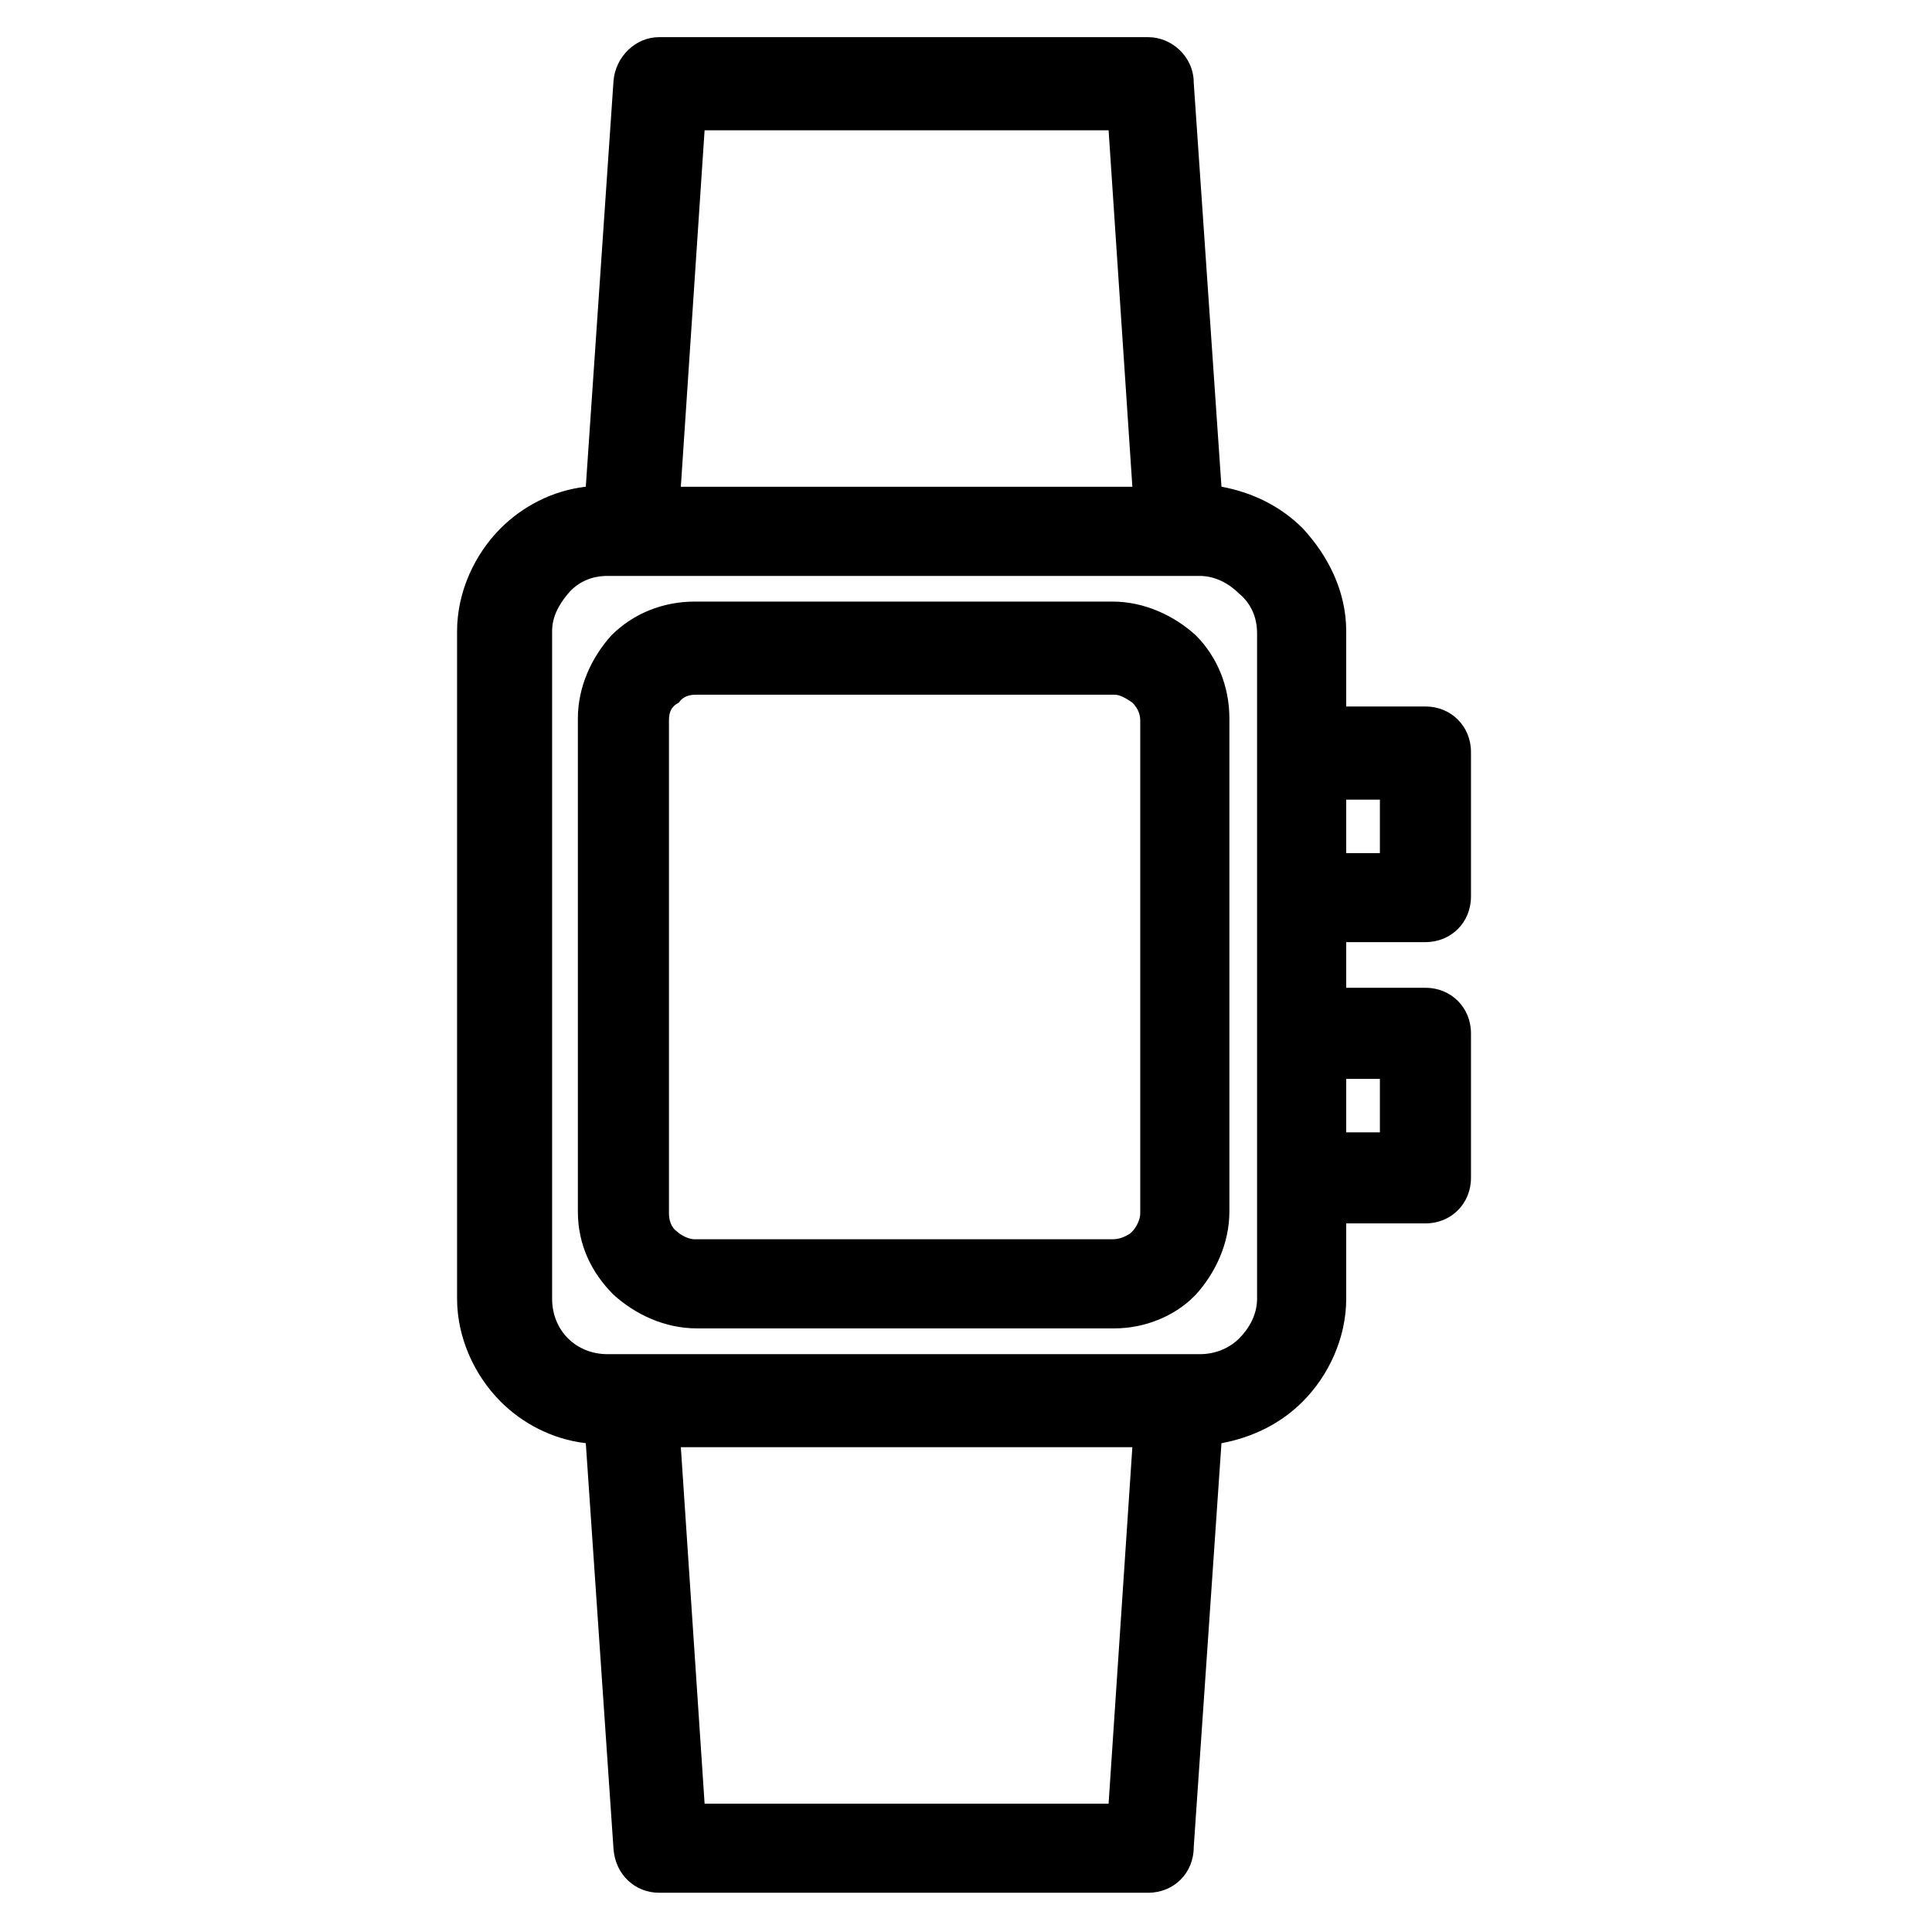
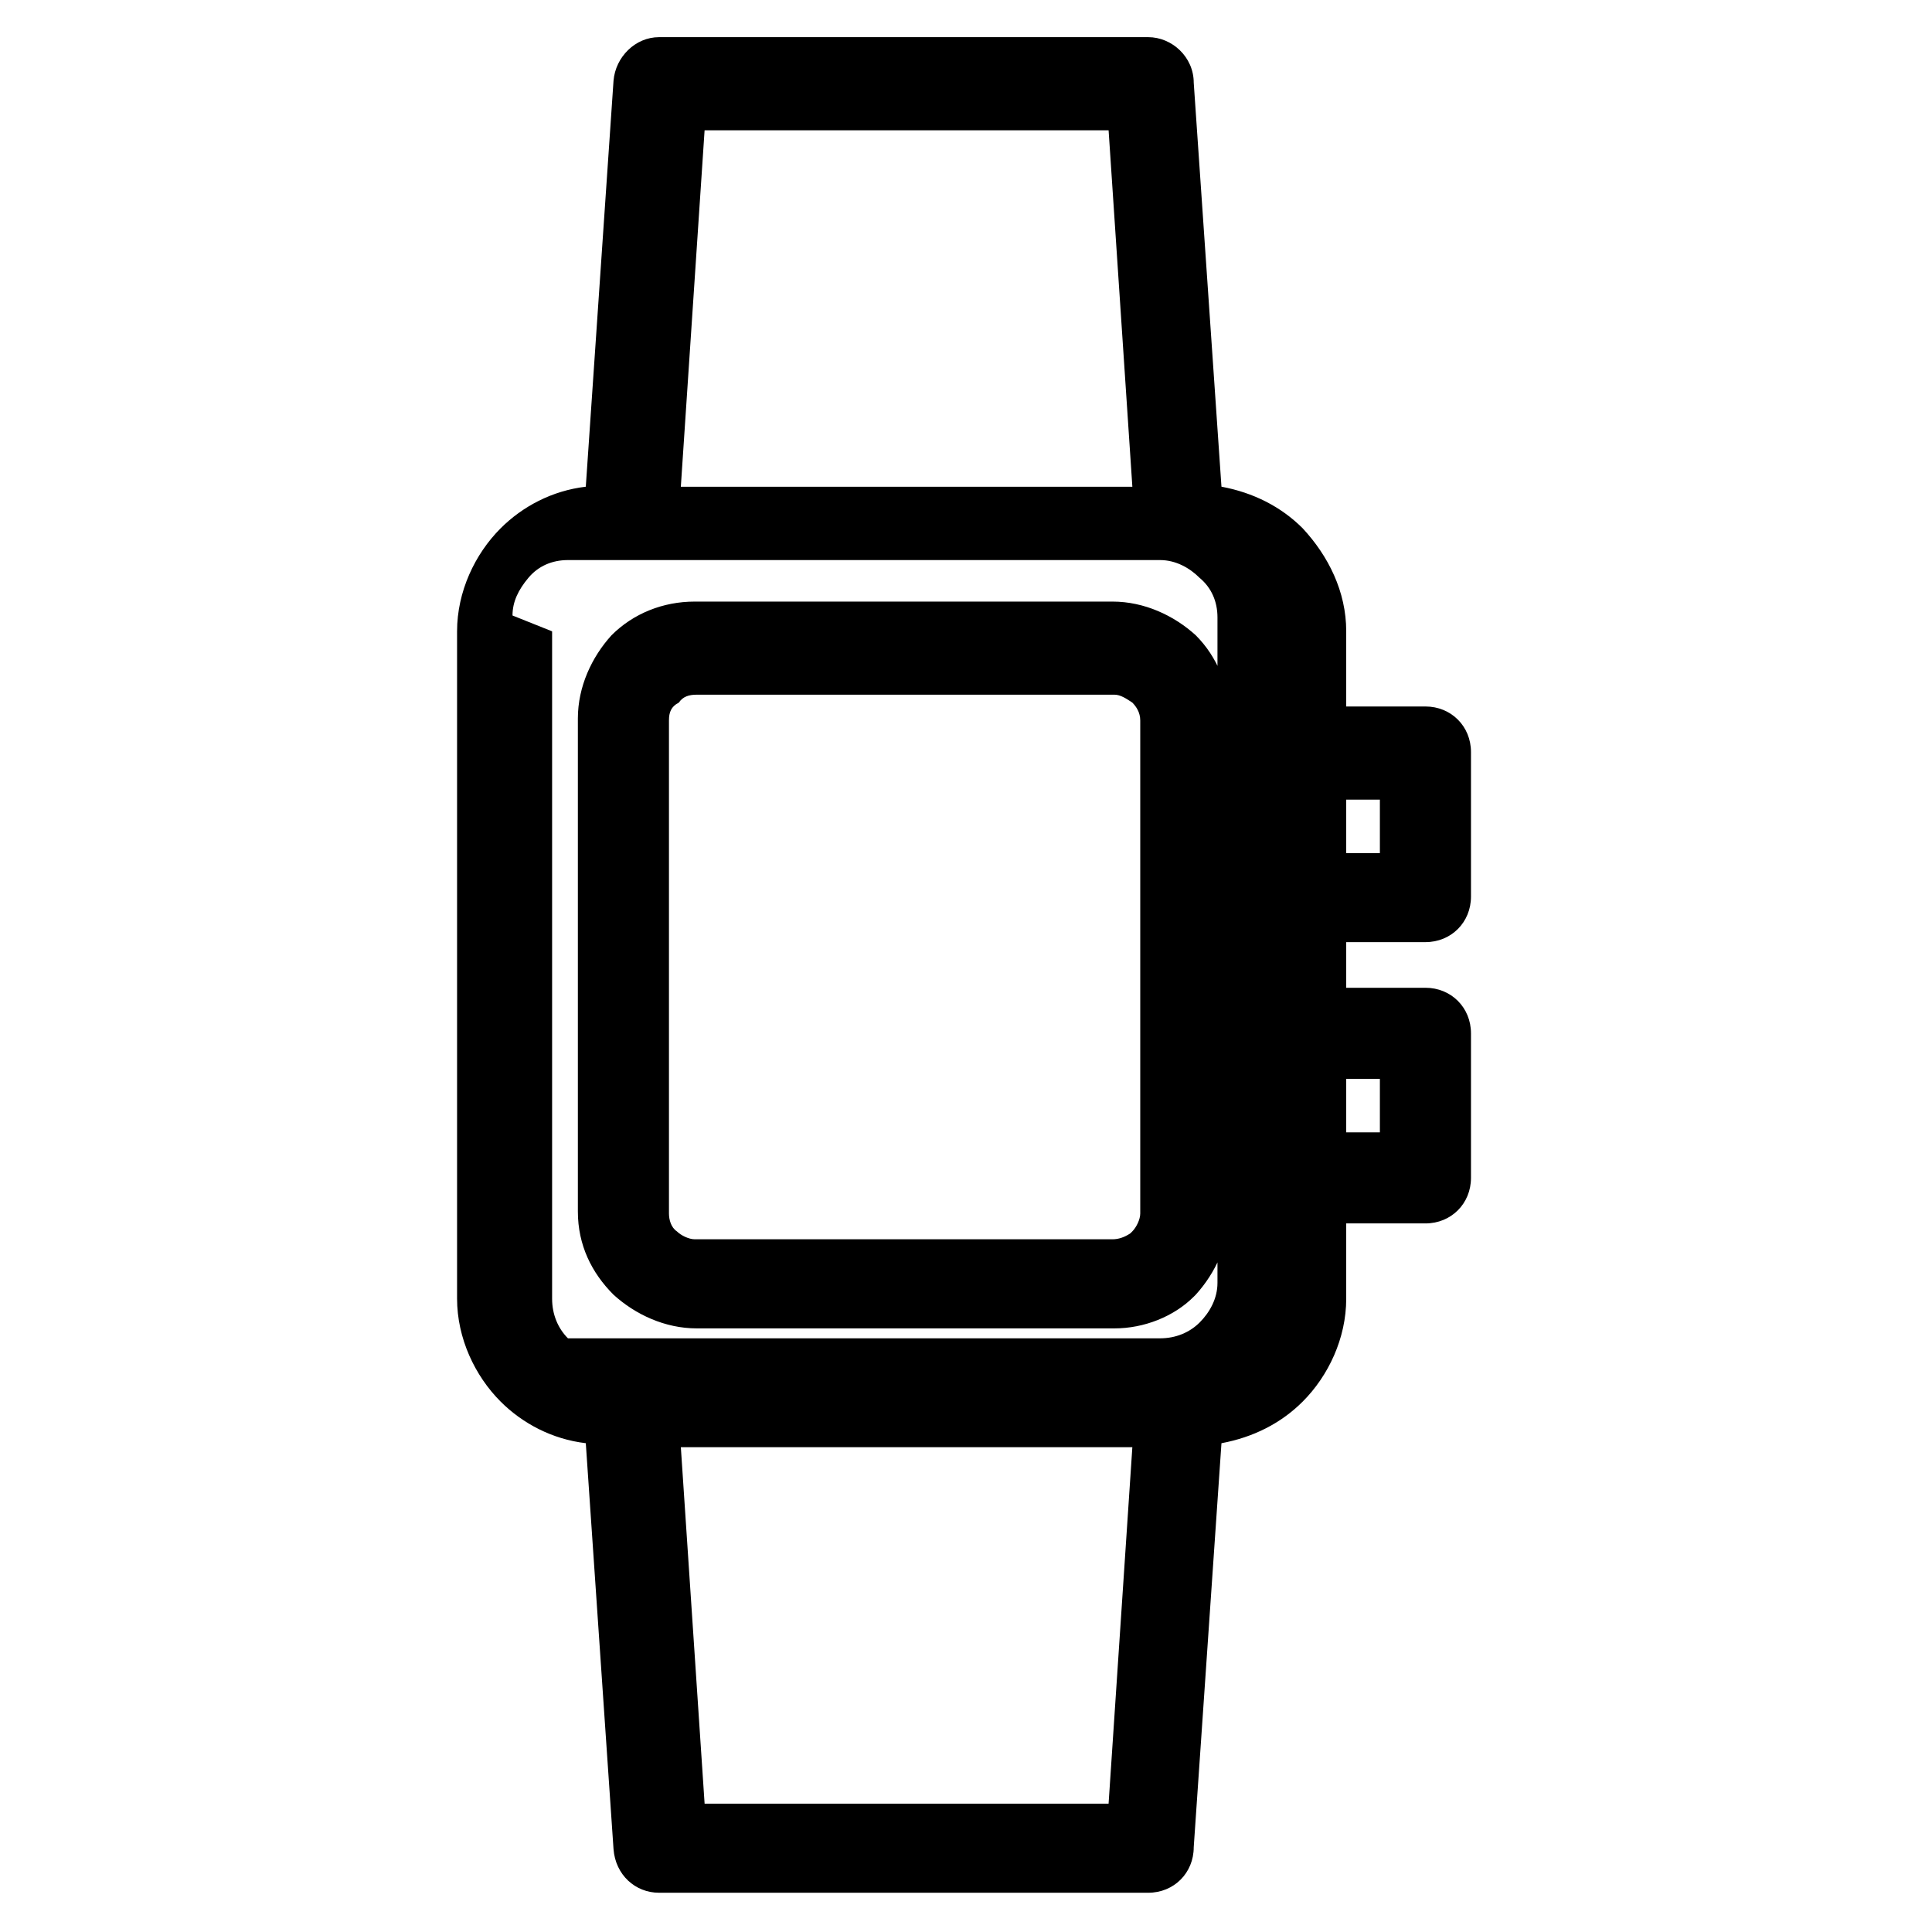
<svg xmlns="http://www.w3.org/2000/svg" fill="#000000" width="800px" height="800px" version="1.1" viewBox="144 144 512 512">
-   <path d="m324.43 527.52 6.297 94.465h107.06l6.297-94.465zm-27.289-62.449v-130.68c0-8.398 3.672-16.27 8.922-22.043 5.773-5.773 13.645-8.922 22.043-8.922h110.73c8.398 0 16.27 3.672 22.043 8.922 5.773 5.773 8.922 13.645 8.922 22.043v130.68c0 8.398-3.672 16.27-8.922 22.043l-0.523 0.523c-5.246 5.246-13.121 8.398-20.992 8.398h-110.73c-8.398 0-16.27-3.672-22.043-8.922-5.773-5.773-9.449-13.121-9.449-22.043zm24.141-130.15v130.68c0 1.574 0.523 3.672 2.098 4.723 1.051 1.051 3.148 2.098 4.723 2.098h110.73c1.574 0 3.148-0.523 4.723-1.574l0.523-0.523c1.051-1.051 2.098-3.148 2.098-4.723v-130.68c0-2.098-1.051-3.672-2.098-4.723-1.574-1.051-3.148-2.098-4.723-2.098h-110.73c-2.098 0-3.672 0.523-4.723 2.098-2.094 1.051-2.621 2.625-2.621 4.723zm179.48 70.848h20.992c6.824 0 12.07 5.246 12.07 12.07v38.309c0 6.824-5.246 12.07-12.07 12.07h-20.992v19.941c0 10.496-4.723 20.469-11.547 27.289-5.773 5.773-13.121 9.445-21.516 11.02l-7.348 107.06c0 6.824-5.246 12.07-12.07 12.07h-129.62c-6.297 0-11.547-4.723-12.07-11.547l-7.348-107.59c-8.922-1.051-16.793-5.246-22.566-11.02-6.824-6.824-11.547-16.793-11.547-27.289v-176.86c0-10.496 4.723-20.469 11.547-27.289 5.773-5.773 13.645-9.973 22.566-11.02l7.348-107.59c0.523-6.297 5.773-11.547 12.07-11.547h129.62c6.297 0 12.07 5.246 12.07 12.07l7.348 107.06c8.398 1.574 15.742 5.246 21.516 11.02 6.824 7.348 11.547 16.793 11.547 27.289v19.941h20.992c6.824 0 12.07 5.246 12.07 12.07v38.309c0 6.824-5.246 12.07-12.07 12.07h-20.992zm8.922 24.145h-8.922v14.168h8.922zm0-74h-8.922v14.168h8.922zm-178.96-177.38-6.297 94.465h119.66l-6.297-94.465zm-40.41 132.78v176.86c0 4.199 1.574 7.871 4.199 10.496s6.297 4.199 10.496 4.199h156.91c4.199 0 7.871-1.574 10.496-4.199s4.723-6.297 4.723-10.496v-176.33c0-4.199-1.574-7.871-4.723-10.496-2.625-2.625-6.297-4.723-10.496-4.723h-156.91c-4.199 0-7.871 1.574-10.496 4.723-2.625 3.141-4.199 6.289-4.199 9.965z" />
+   <path d="m324.43 527.52 6.297 94.465h107.06l6.297-94.465zm-27.289-62.449v-130.68c0-8.398 3.672-16.27 8.922-22.043 5.773-5.773 13.645-8.922 22.043-8.922h110.73c8.398 0 16.27 3.672 22.043 8.922 5.773 5.773 8.922 13.645 8.922 22.043v130.68c0 8.398-3.672 16.27-8.922 22.043l-0.523 0.523c-5.246 5.246-13.121 8.398-20.992 8.398h-110.73c-8.398 0-16.27-3.672-22.043-8.922-5.773-5.773-9.449-13.121-9.449-22.043zm24.141-130.15v130.68c0 1.574 0.523 3.672 2.098 4.723 1.051 1.051 3.148 2.098 4.723 2.098h110.73c1.574 0 3.148-0.523 4.723-1.574l0.523-0.523c1.051-1.051 2.098-3.148 2.098-4.723v-130.68c0-2.098-1.051-3.672-2.098-4.723-1.574-1.051-3.148-2.098-4.723-2.098h-110.73c-2.098 0-3.672 0.523-4.723 2.098-2.094 1.051-2.621 2.625-2.621 4.723zm179.48 70.848h20.992c6.824 0 12.07 5.246 12.07 12.07v38.309c0 6.824-5.246 12.07-12.07 12.07h-20.992v19.941c0 10.496-4.723 20.469-11.547 27.289-5.773 5.773-13.121 9.445-21.516 11.02l-7.348 107.06c0 6.824-5.246 12.07-12.07 12.07h-129.62c-6.297 0-11.547-4.723-12.07-11.547l-7.348-107.59c-8.922-1.051-16.793-5.246-22.566-11.02-6.824-6.824-11.547-16.793-11.547-27.289v-176.86c0-10.496 4.723-20.469 11.547-27.289 5.773-5.773 13.645-9.973 22.566-11.02l7.348-107.59c0.523-6.297 5.773-11.547 12.07-11.547h129.62c6.297 0 12.07 5.246 12.07 12.07l7.348 107.06c8.398 1.574 15.742 5.246 21.516 11.02 6.824 7.348 11.547 16.793 11.547 27.289v19.941h20.992c6.824 0 12.07 5.246 12.07 12.07v38.309c0 6.824-5.246 12.07-12.07 12.07h-20.992zm8.922 24.145h-8.922v14.168h8.922zm0-74h-8.922v14.168h8.922zm-178.96-177.38-6.297 94.465h119.66l-6.297-94.465zm-40.41 132.78v176.86c0 4.199 1.574 7.871 4.199 10.496h156.91c4.199 0 7.871-1.574 10.496-4.199s4.723-6.297 4.723-10.496v-176.33c0-4.199-1.574-7.871-4.723-10.496-2.625-2.625-6.297-4.723-10.496-4.723h-156.91c-4.199 0-7.871 1.574-10.496 4.723-2.625 3.141-4.199 6.289-4.199 9.965z" />
</svg>